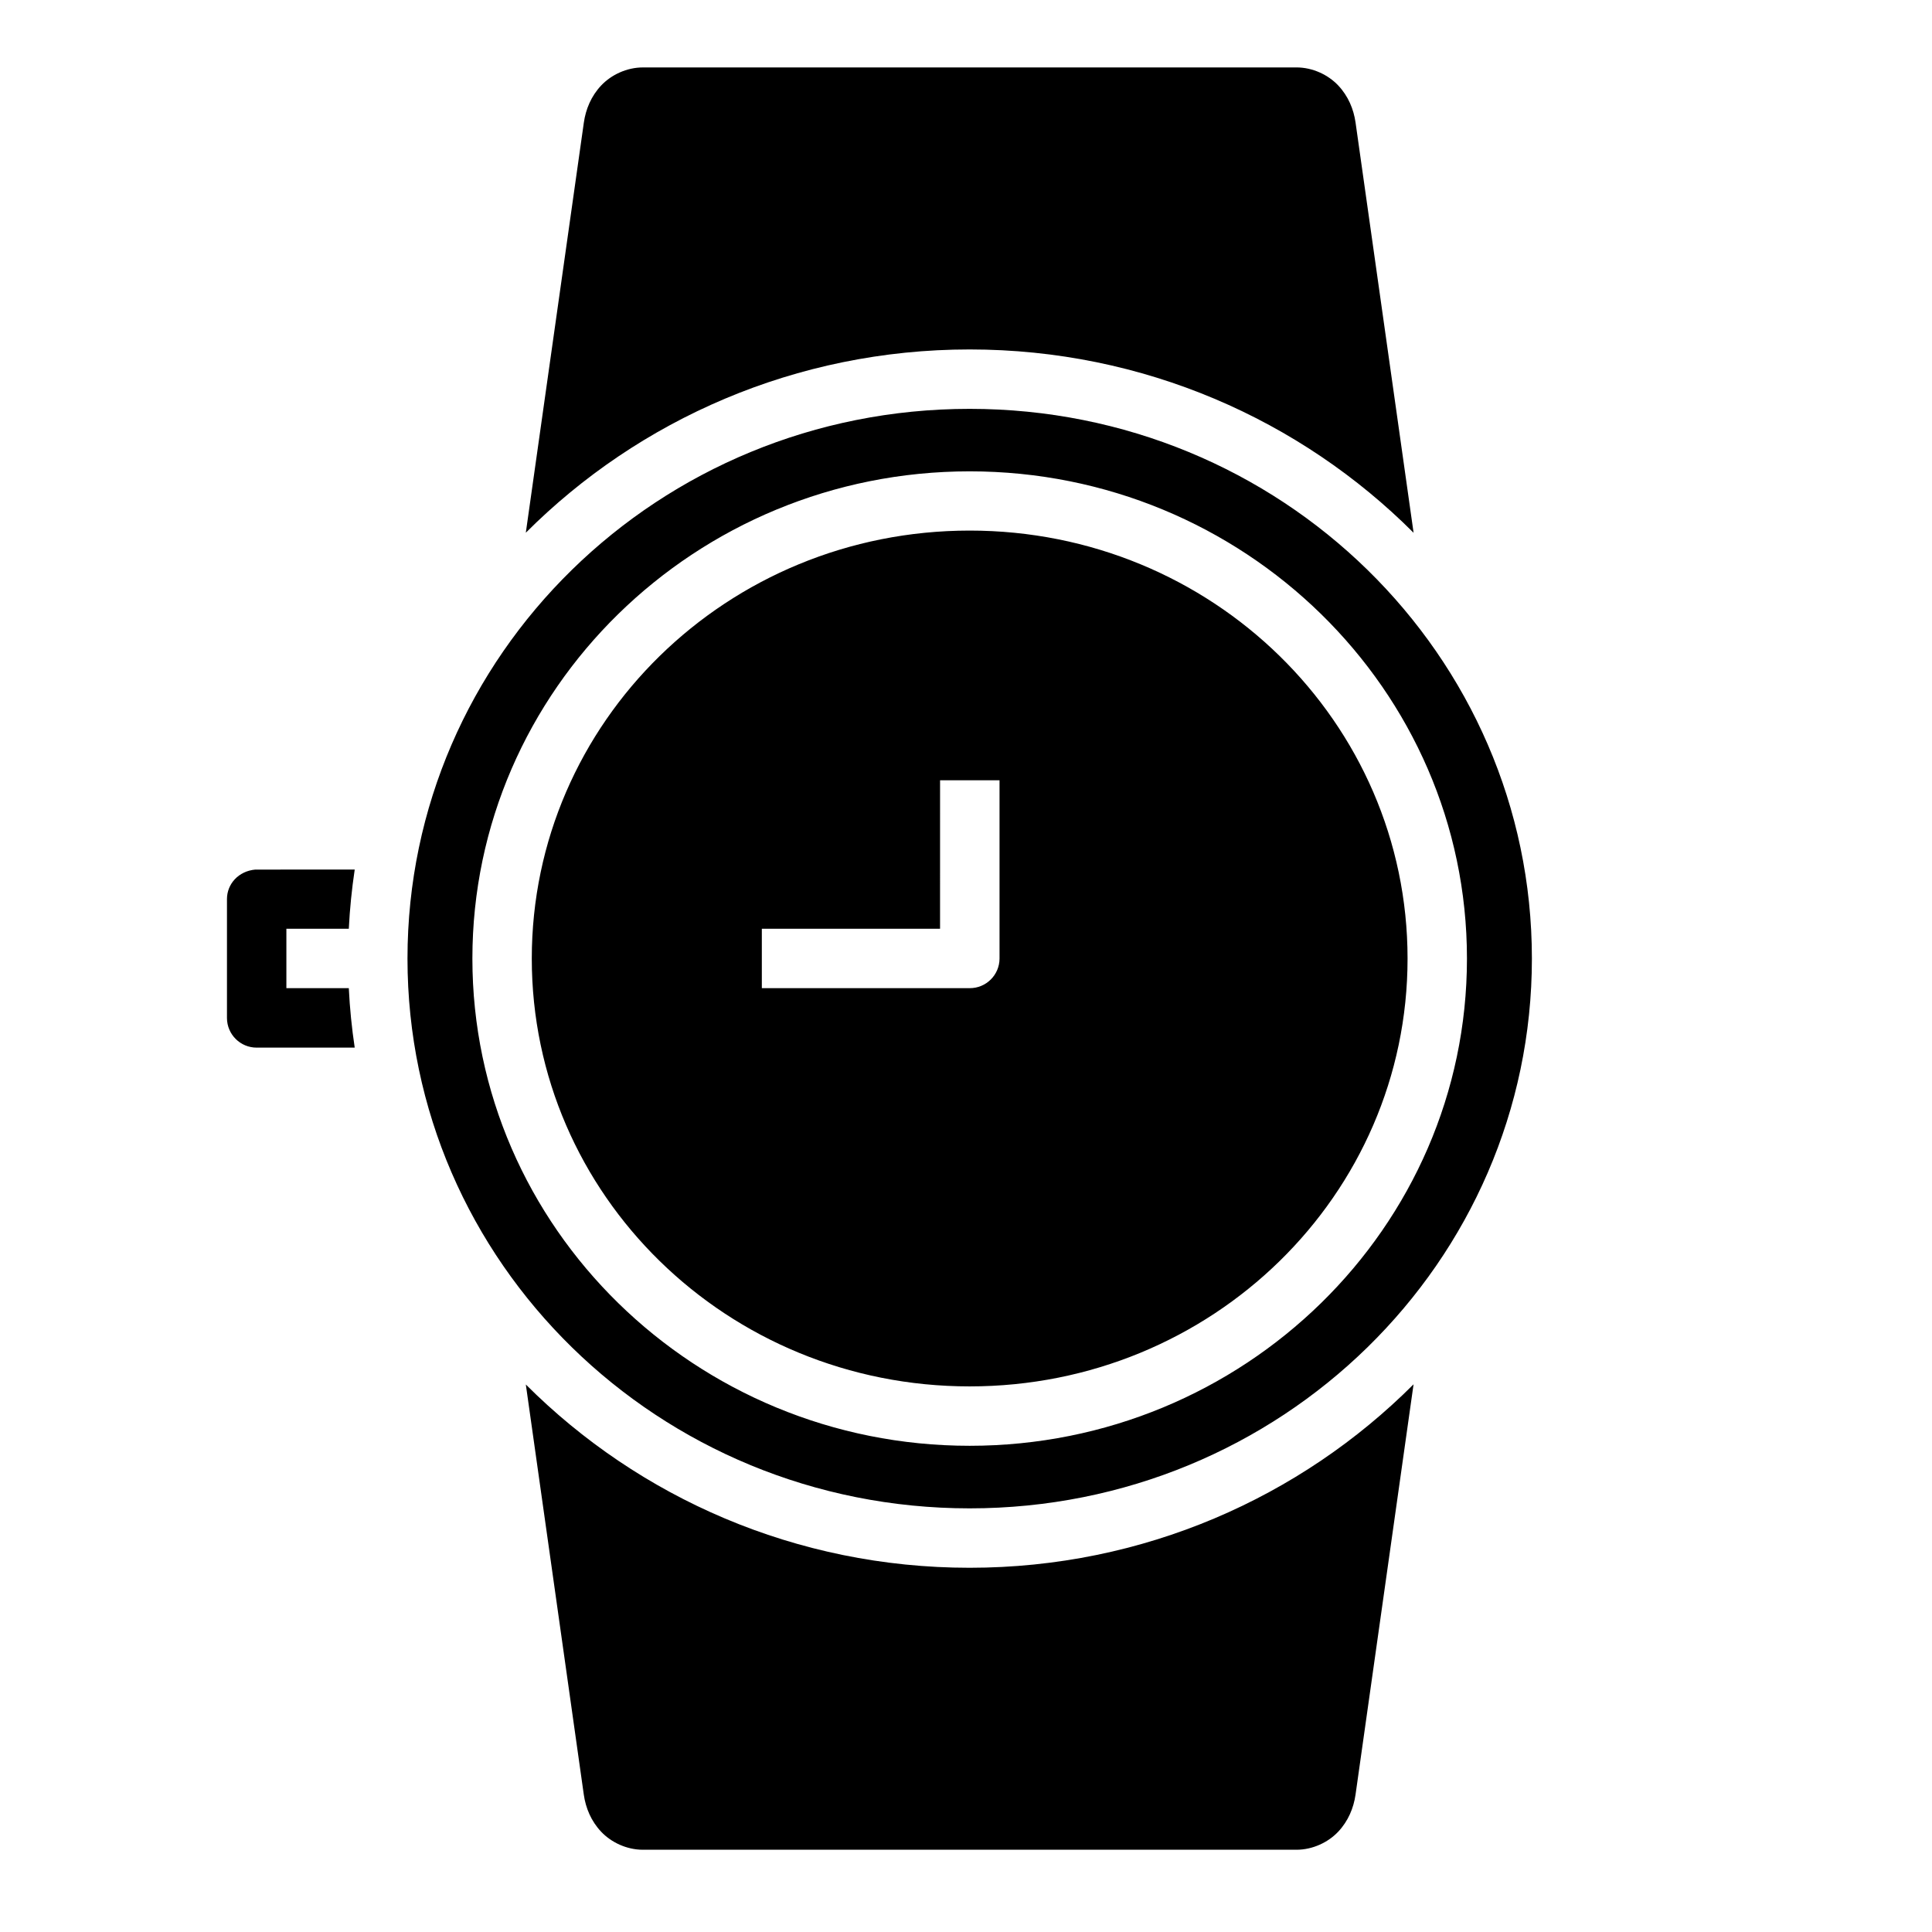
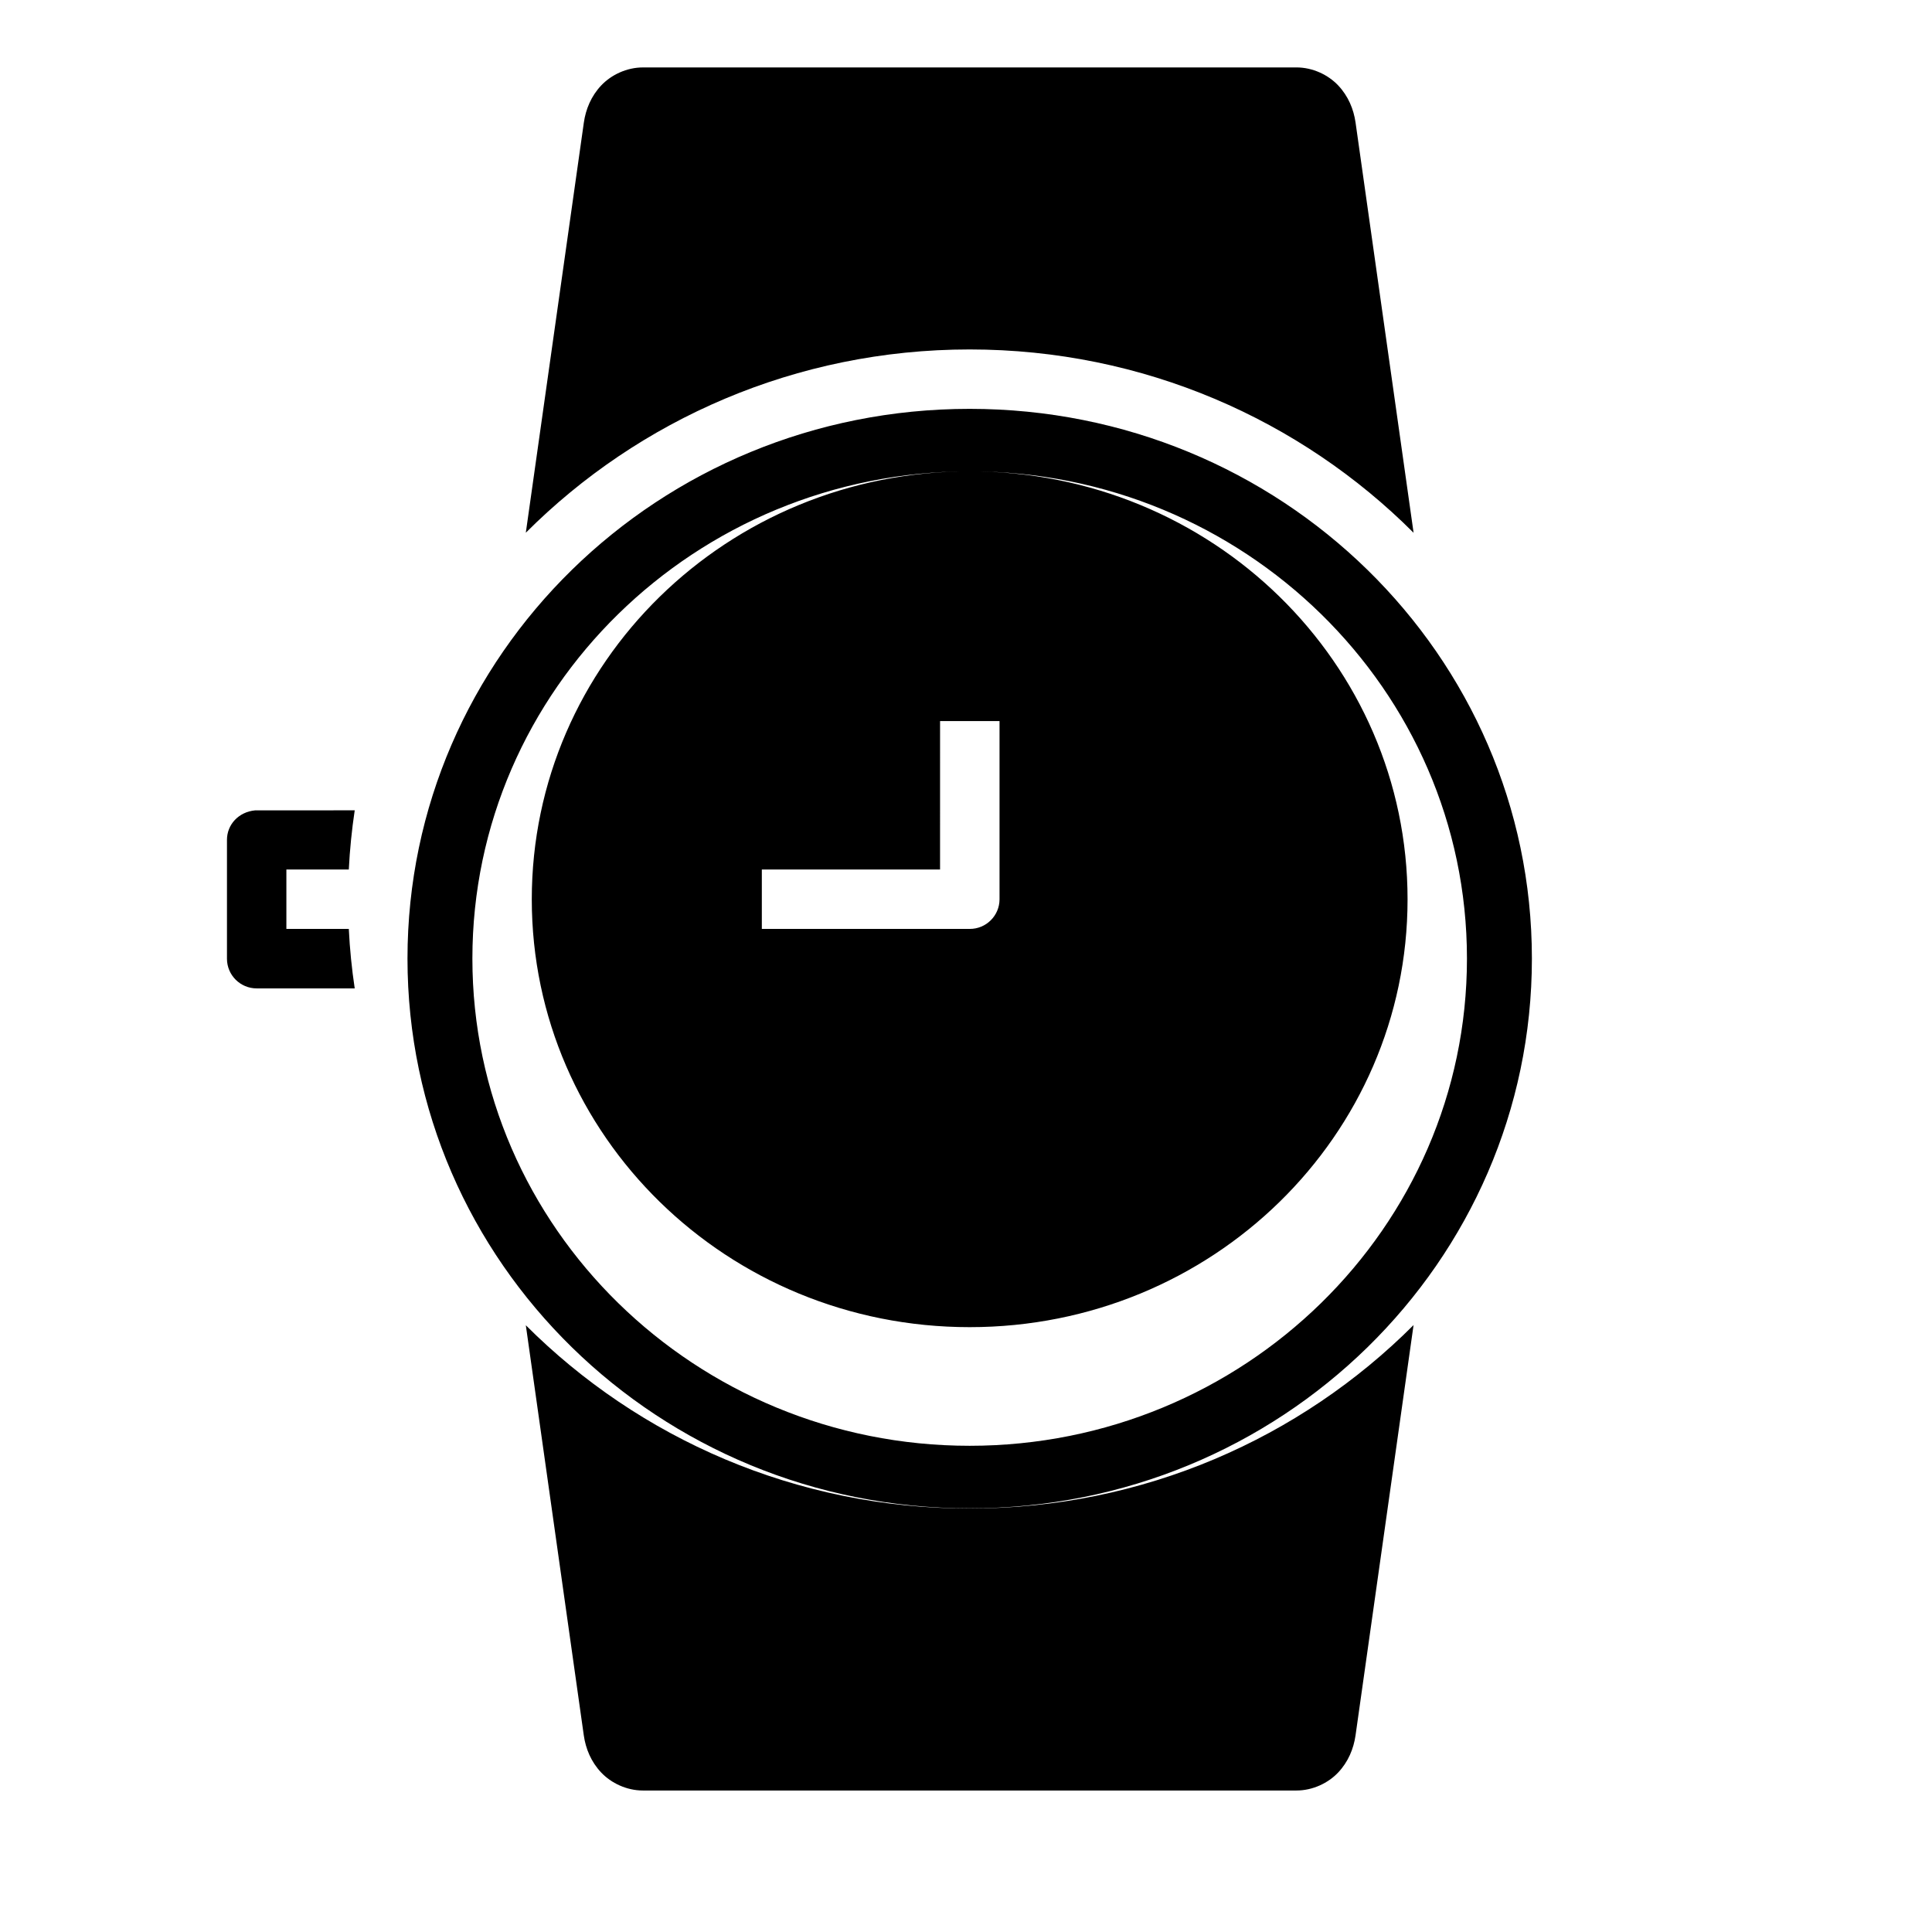
<svg xmlns="http://www.w3.org/2000/svg" fill="#000000" width="800px" height="800px" version="1.1" viewBox="144 144 512 512">
-   <path d="m314.39 161.87c-4.32 0-8.418 1.969-11.07 4.781-2.652 2.812-4.09 6.281-4.598 9.855l-15.375 108.67c29.93-29.941 71.582-48.57 117.62-48.57 46.047 0 87.719 18.633 117.65 48.586l-15.375-108.69c-0.504-3.574-1.945-7.043-4.598-9.855s-6.75-4.781-11.07-4.781zm86.578 90.48c-82.469 0-148.98 65.23-148.98 145.68s66.516 145.7 148.98 145.7 149-65.246 149-145.7-66.531-145.68-149-145.68zm0 16.559c72.609 0 131.79 57.793 131.79 129.12 0 71.324-59.184 129.12-131.79 129.12s-131.78-57.793-131.78-129.12c0-71.324 59.168-129.12 131.78-129.12zm0 15.699c-64.285 0-116.04 50.793-116.04 113.42s51.75 113.38 116.04 113.38 116.05-50.746 116.05-113.38-51.766-113.42-116.05-113.42zm-7.84 66.176h15.758v47.246c-0.016 4.352-3.566 7.867-7.918 7.84l-55.074 0.004v-15.746h47.23zm-188.98 31.504v31.504c0.016 4.348 3.555 7.859 7.902 7.84h25.953c-0.777-5.176-1.309-10.438-1.566-15.758h-16.543v-15.746h16.543c0.262-5.297 0.797-10.531 1.566-15.684l-26.359 0.004c-4.434 0.406-7.5 3.793-7.496 7.84zm314.46 128.57c-29.934 29.957-71.602 48.617-117.65 48.617-46.031 0-87.676-18.637-117.61-48.57l15.359 108.66c0.504 3.574 1.945 7.043 4.598 9.855 2.652 2.812 6.75 4.781 11.07 4.781h173.19c4.32 0 8.418-1.969 11.07-4.781 2.652-2.812 4.09-6.281 4.598-9.855z" />
+   <path d="m314.39 161.87c-4.32 0-8.418 1.969-11.07 4.781-2.652 2.812-4.09 6.281-4.598 9.855l-15.375 108.67c29.93-29.941 71.582-48.57 117.62-48.57 46.047 0 87.719 18.633 117.65 48.586l-15.375-108.69c-0.504-3.574-1.945-7.043-4.598-9.855s-6.75-4.781-11.07-4.781zm86.578 90.48c-82.469 0-148.98 65.23-148.98 145.68s66.516 145.7 148.98 145.7 149-65.246 149-145.7-66.531-145.68-149-145.68zm0 16.559c72.609 0 131.79 57.793 131.79 129.12 0 71.324-59.184 129.12-131.79 129.12s-131.78-57.793-131.78-129.12c0-71.324 59.168-129.12 131.78-129.12zc-64.285 0-116.04 50.793-116.04 113.42s51.75 113.38 116.04 113.38 116.05-50.746 116.05-113.38-51.766-113.42-116.05-113.42zm-7.84 66.176h15.758v47.246c-0.016 4.352-3.566 7.867-7.918 7.84l-55.074 0.004v-15.746h47.23zm-188.98 31.504v31.504c0.016 4.348 3.555 7.859 7.902 7.84h25.953c-0.777-5.176-1.309-10.438-1.566-15.758h-16.543v-15.746h16.543c0.262-5.297 0.797-10.531 1.566-15.684l-26.359 0.004c-4.434 0.406-7.5 3.793-7.496 7.84zm314.46 128.57c-29.934 29.957-71.602 48.617-117.65 48.617-46.031 0-87.676-18.637-117.61-48.57l15.359 108.66c0.504 3.574 1.945 7.043 4.598 9.855 2.652 2.812 6.75 4.781 11.07 4.781h173.19c4.32 0 8.418-1.969 11.07-4.781 2.652-2.812 4.09-6.281 4.598-9.855z" />
</svg>